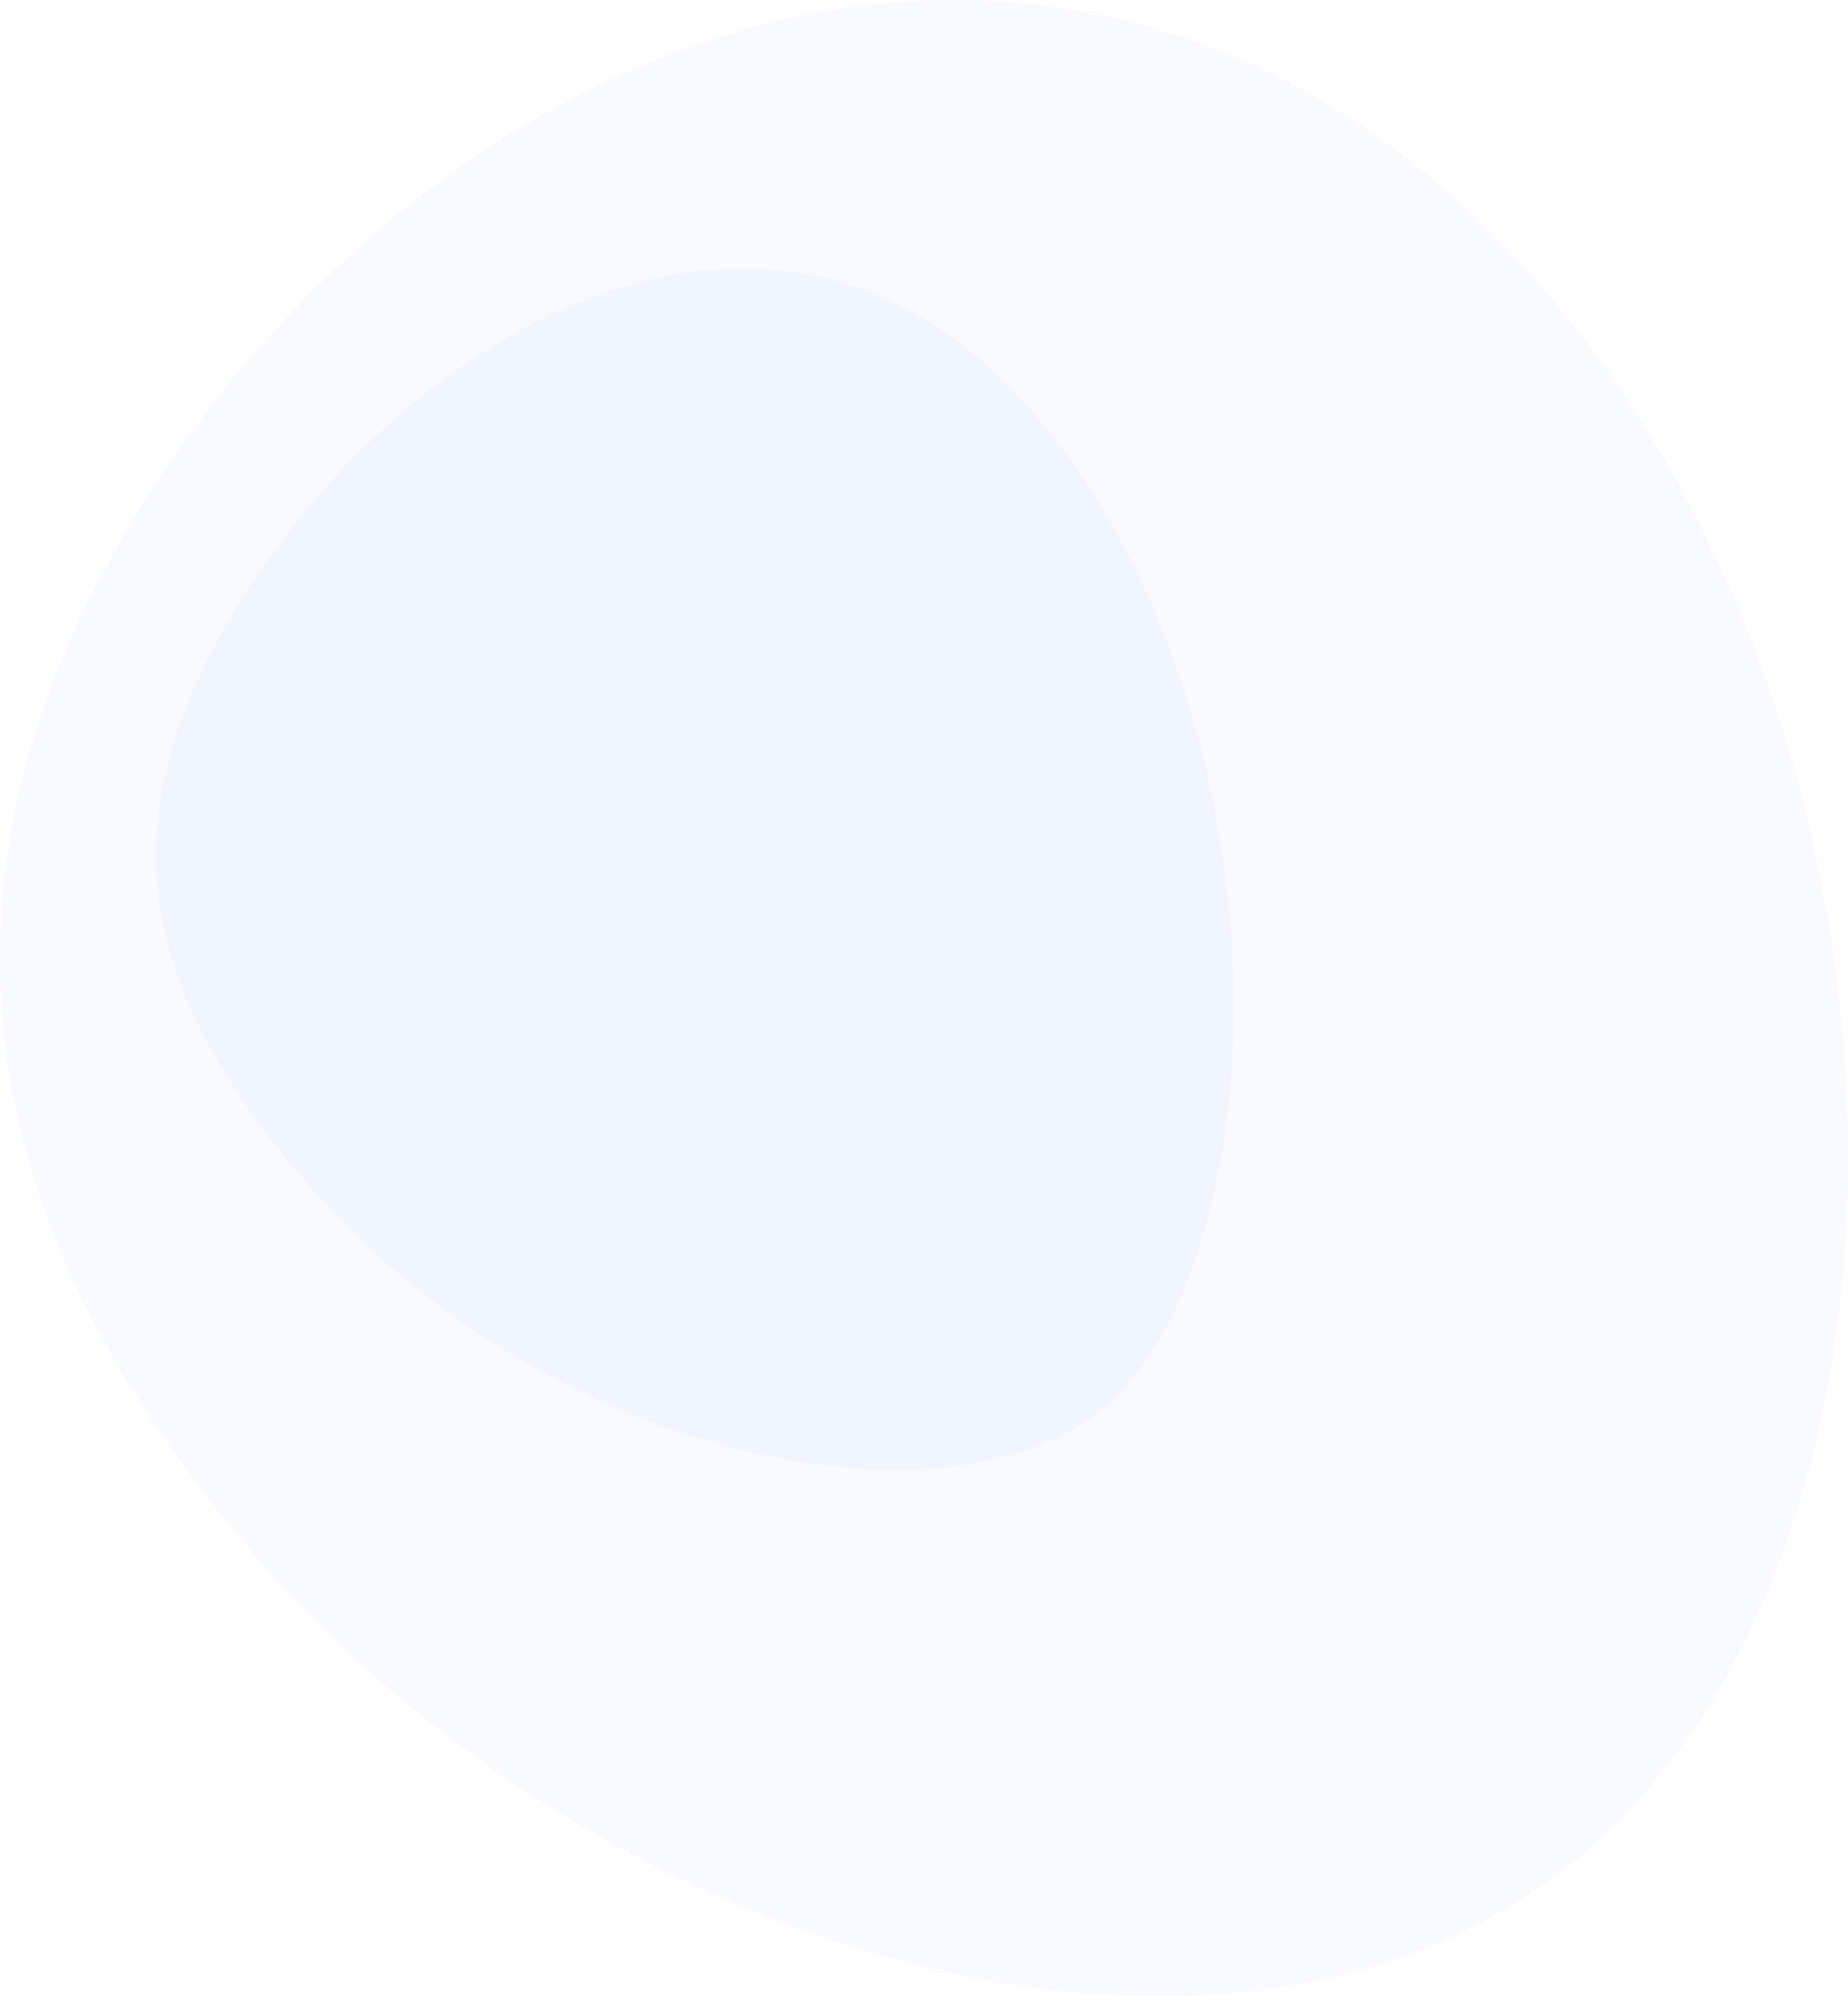
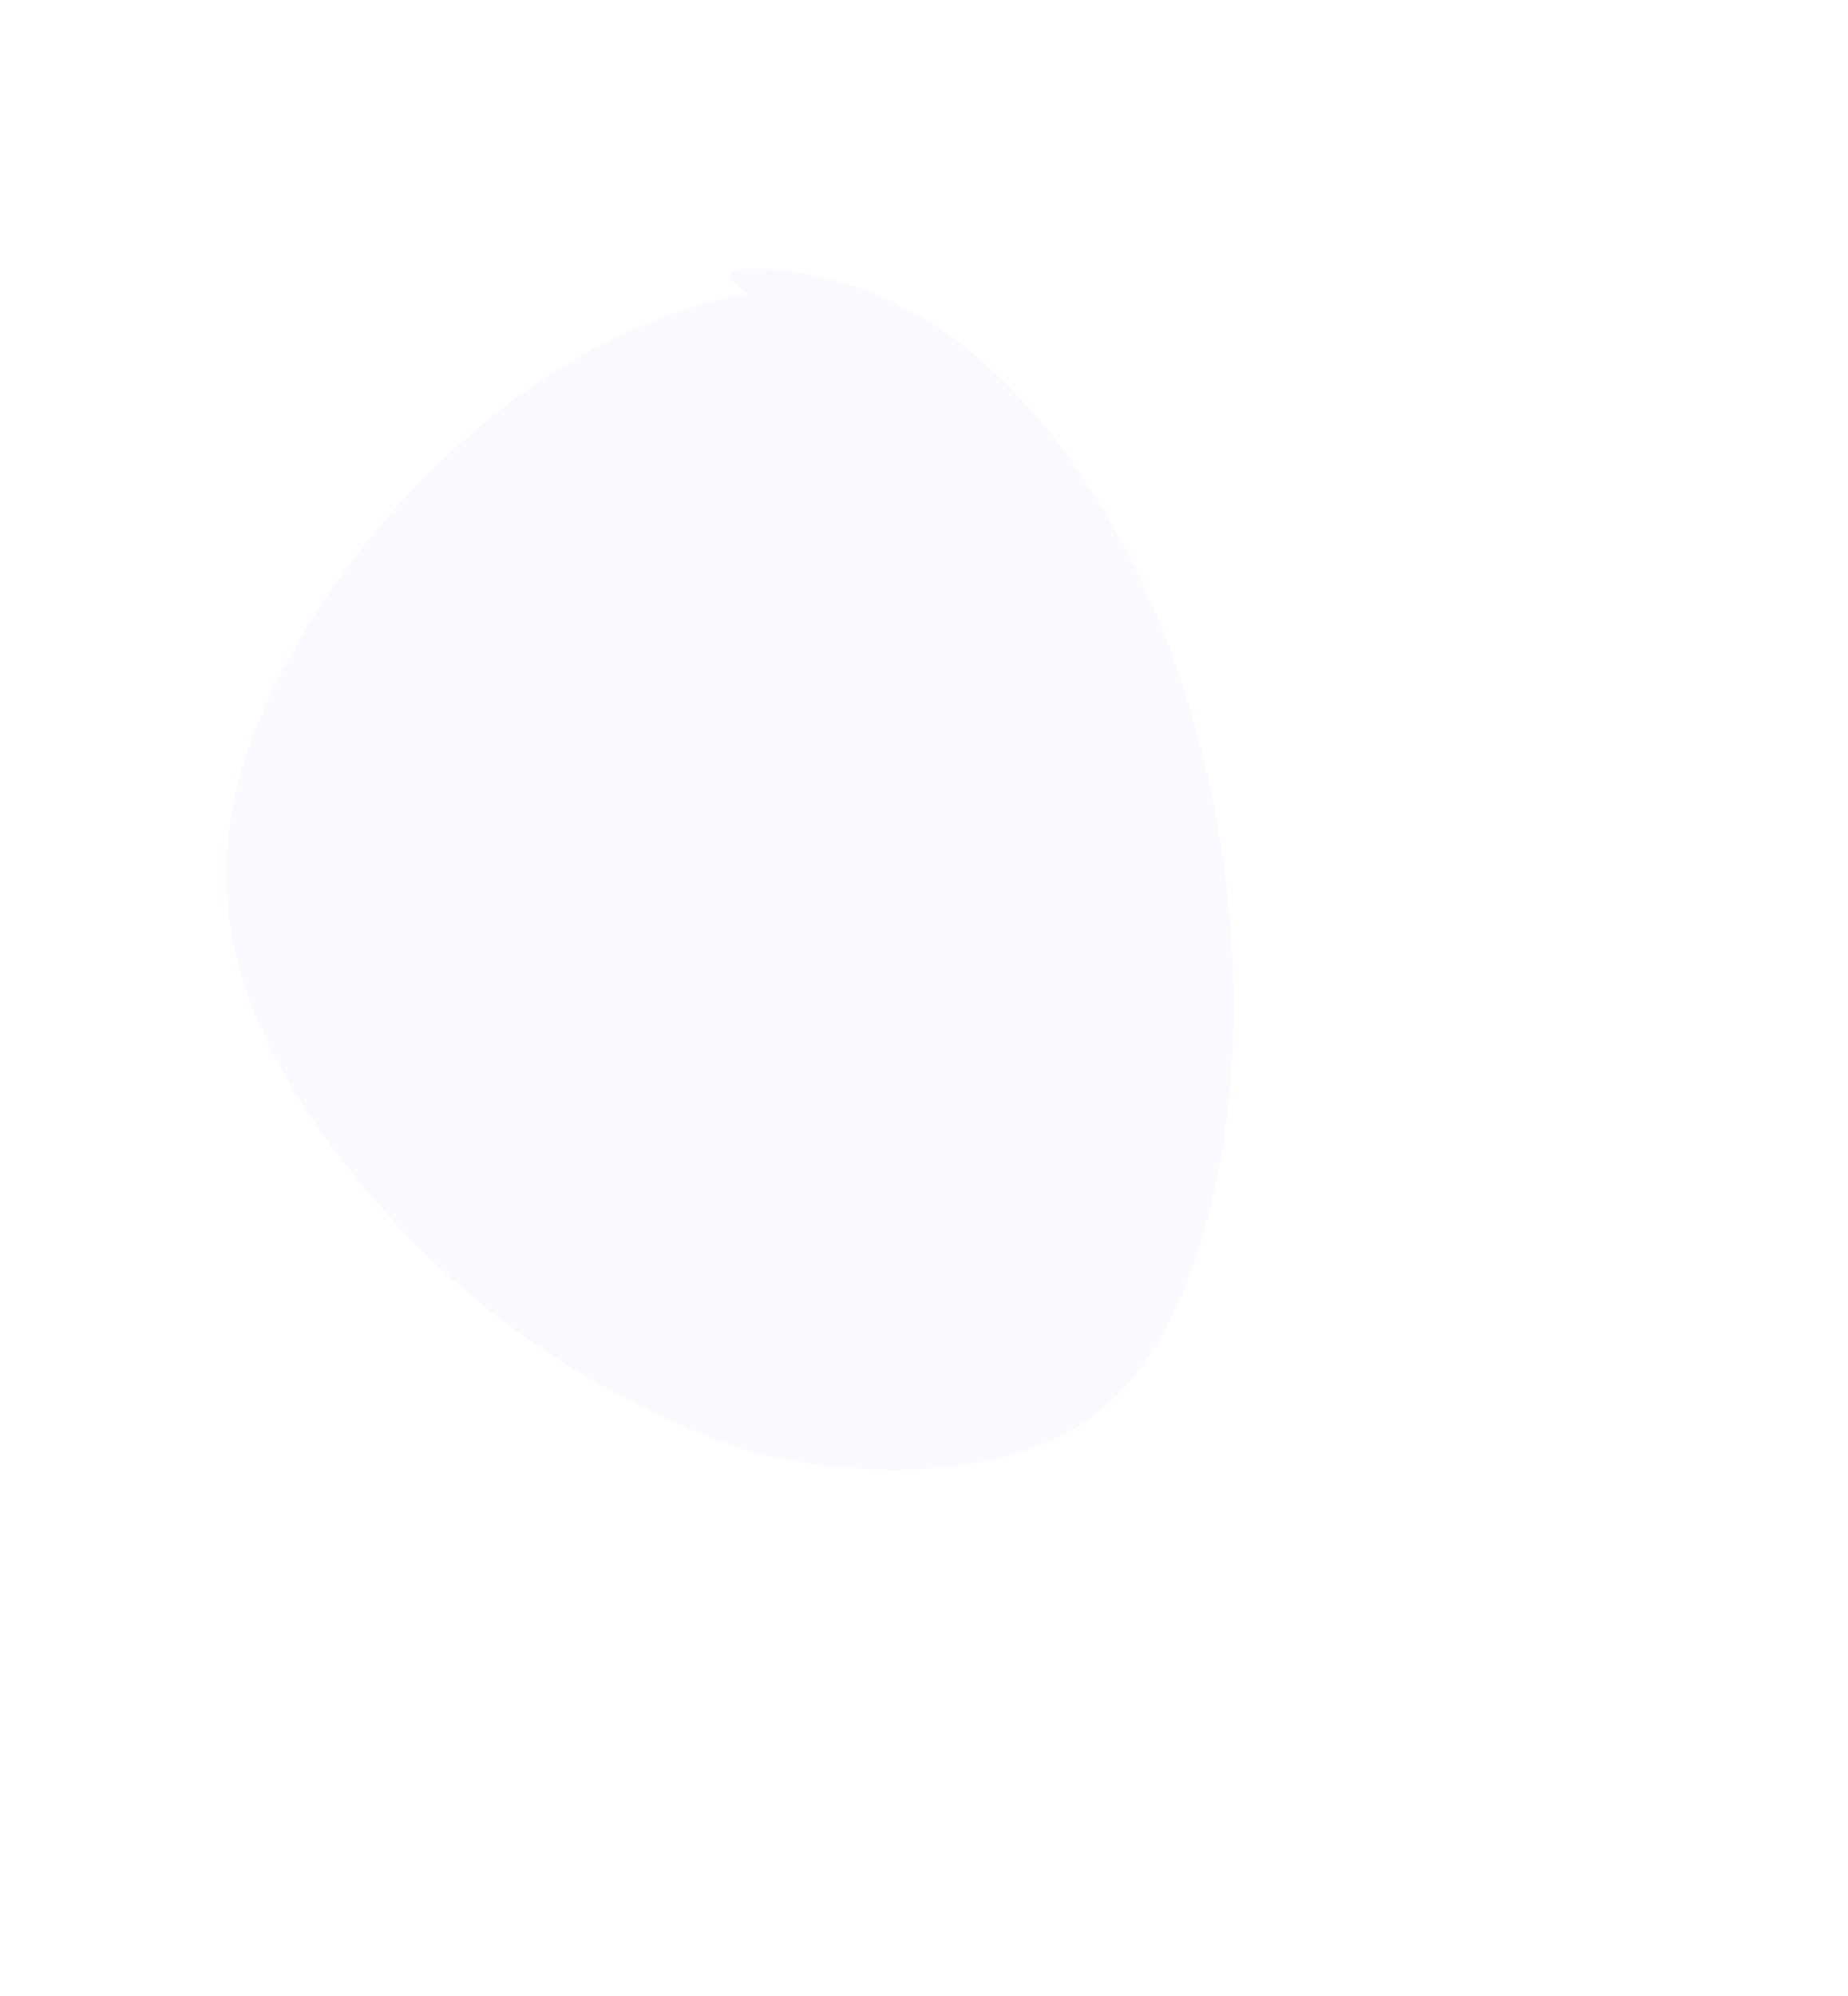
<svg xmlns="http://www.w3.org/2000/svg" version="1.1" id="Слой_1" x="0px" y="0px" width="503.799px" height="543.982px" viewBox="0 0 503.799 543.982" enable-background="new 0 0 503.799 543.982" xml:space="preserve">
  <g>
-     <path opacity="0.04" fill="#5580FF" d="M497.436,245.378c9.083,50.057,8.428,100.614-1.87,145.286   c-10.874,47.173-32.076,85.808-60.575,111.47c-28.253,25.44-64.632,39.196-106.922,41.507   c-32.685,1.786-67.038-3.478-101.806-15.09c-61.247-20.454-117.433-58.901-156.493-104.41   c-19.234-22.408-34.37-44.527-45.319-65.99c-12.345-24.2-20.015-48.725-23-73.212c-3.071-25.194-1.263-50.611,5.425-75.903   c6.383-24.138,17.411-48.724,33.059-73.389c18.915-29.813,43.248-57.208,70.863-79.217c31.793-25.337,67.872-43.39,104.593-51.468   c31.39-6.905,62.896-6.69,93.478,1.174c31.709,8.154,61.543,24.314,88.277,48.413C446.8,99.312,483.316,167.563,497.436,245.378z" />
-     <path opacity="0.04" fill="#5580FF" d="M209.424,73.342c7.732,0.542,15.397,2.041,22.774,4.473   c15.622,5.149,30.309,14.589,43.559,28.168c13.459,13.792,25.267,31.146,34.99,51.588c10.317,21.69,17.681,45.592,21.786,70.903   c5.243,32.326,4.978,64.504-0.759,92.682c-5.024,24.673-14.184,45.105-25.667,57.506c-9.81,10.593-23.383,17.186-41.232,20.206   c-17.997,3.045-38.216,1.938-59.889-3.092c-6.372-1.479-12.828-3.304-19.186-5.417c-36.037-11.98-70.105-33.736-94.291-59.357   c-14.92-15.805-26.428-31.167-34.412-45.811c-7.528-13.807-12.159-27.437-13.84-40.625c-1.624-12.741-0.648-25.353,3-38.652   c4.058-14.794,11.529-30.515,22.343-46.883c13.949-21.115,31.61-40.092,51.314-54.852c20.782-15.568,43.237-25.903,64.941-29.552   C193.195,73.222,201.464,72.784,209.424,73.342z" />
+     <path opacity="0.04" fill="#5580FF" d="M209.424,73.342c7.732,0.542,15.397,2.041,22.774,4.473   c15.622,5.149,30.309,14.589,43.559,28.168c13.459,13.792,25.267,31.146,34.99,51.588c10.317,21.69,17.681,45.592,21.786,70.903   c5.243,32.326,4.978,64.504-0.759,92.682c-5.024,24.673-14.184,45.105-25.667,57.506c-9.81,10.593-23.383,17.186-41.232,20.206   c-17.997,3.045-38.216,1.938-59.889-3.092c-36.037-11.98-70.105-33.736-94.291-59.357   c-14.92-15.805-26.428-31.167-34.412-45.811c-7.528-13.807-12.159-27.437-13.84-40.625c-1.624-12.741-0.648-25.353,3-38.652   c4.058-14.794,11.529-30.515,22.343-46.883c13.949-21.115,31.61-40.092,51.314-54.852c20.782-15.568,43.237-25.903,64.941-29.552   C193.195,73.222,201.464,72.784,209.424,73.342z" />
  </g>
</svg>